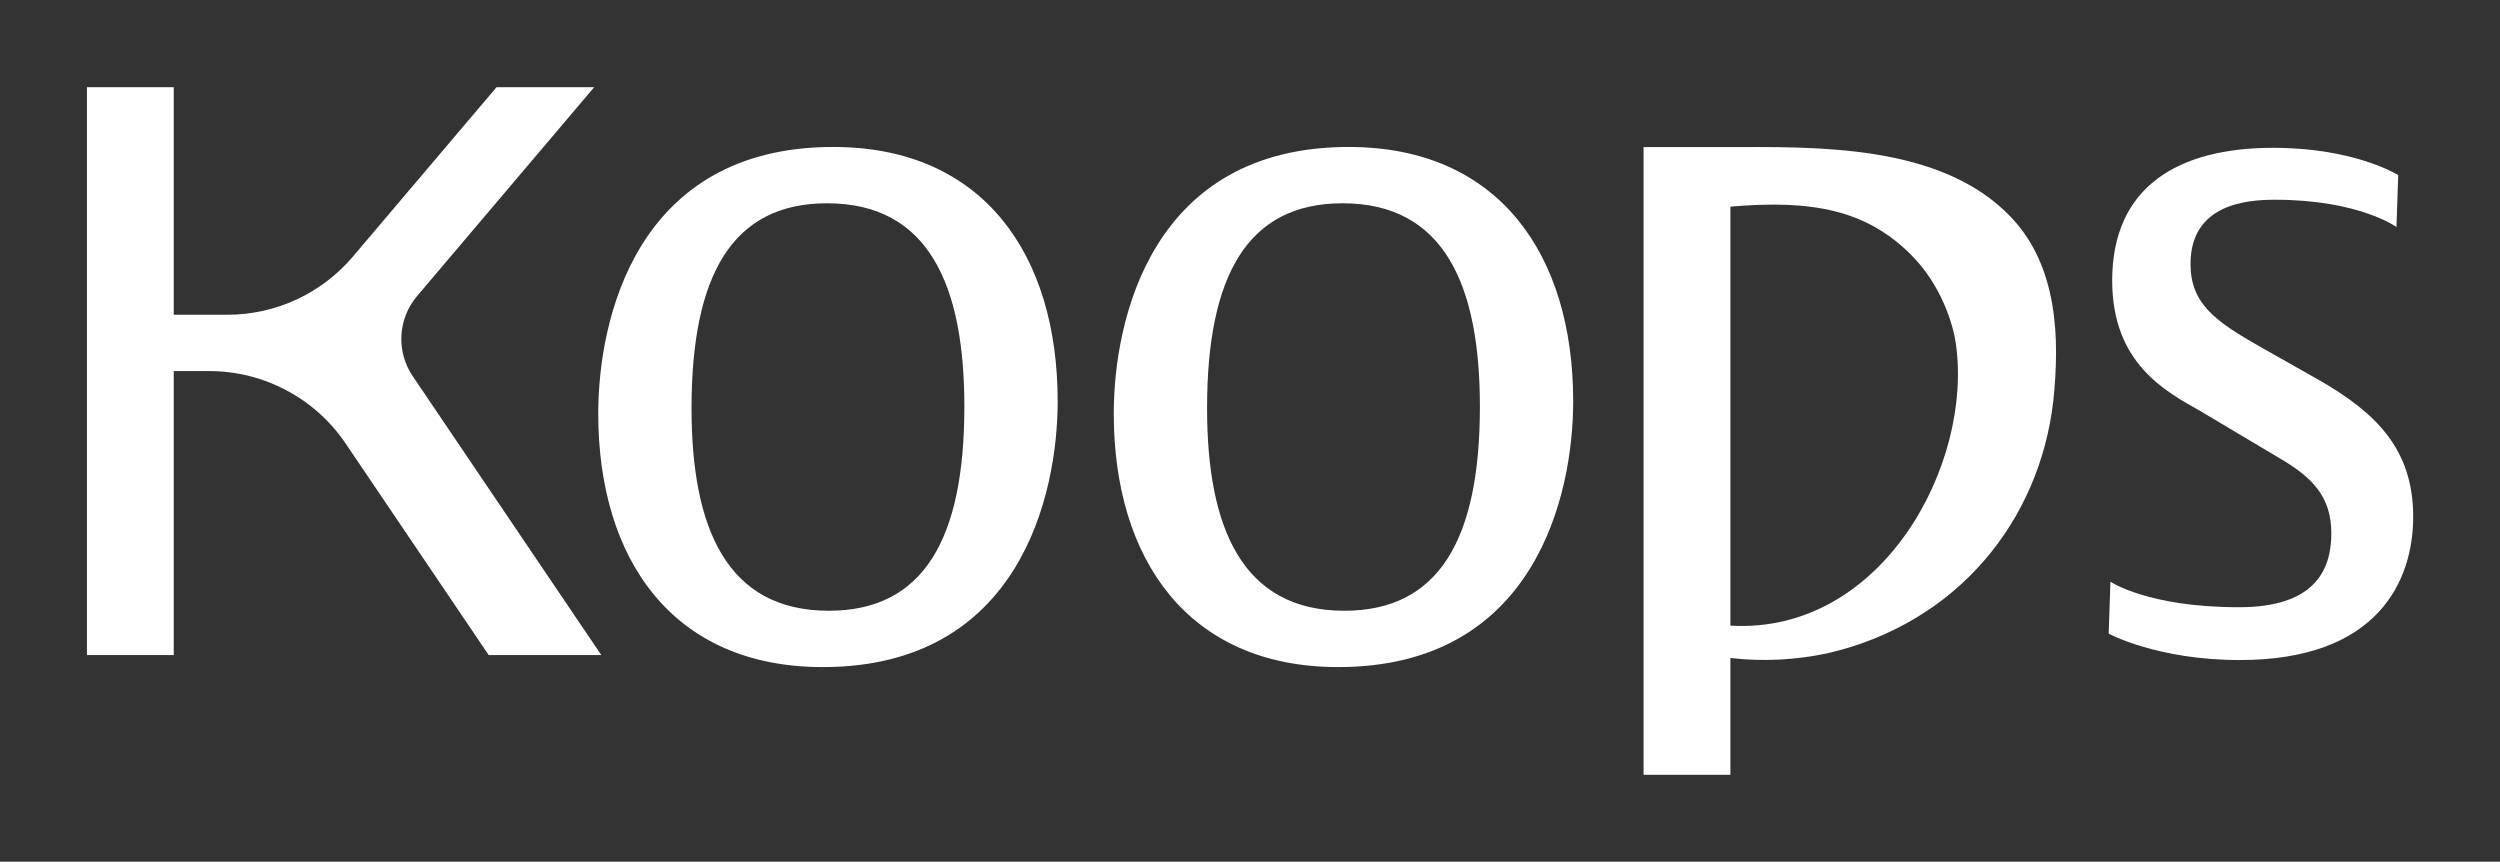
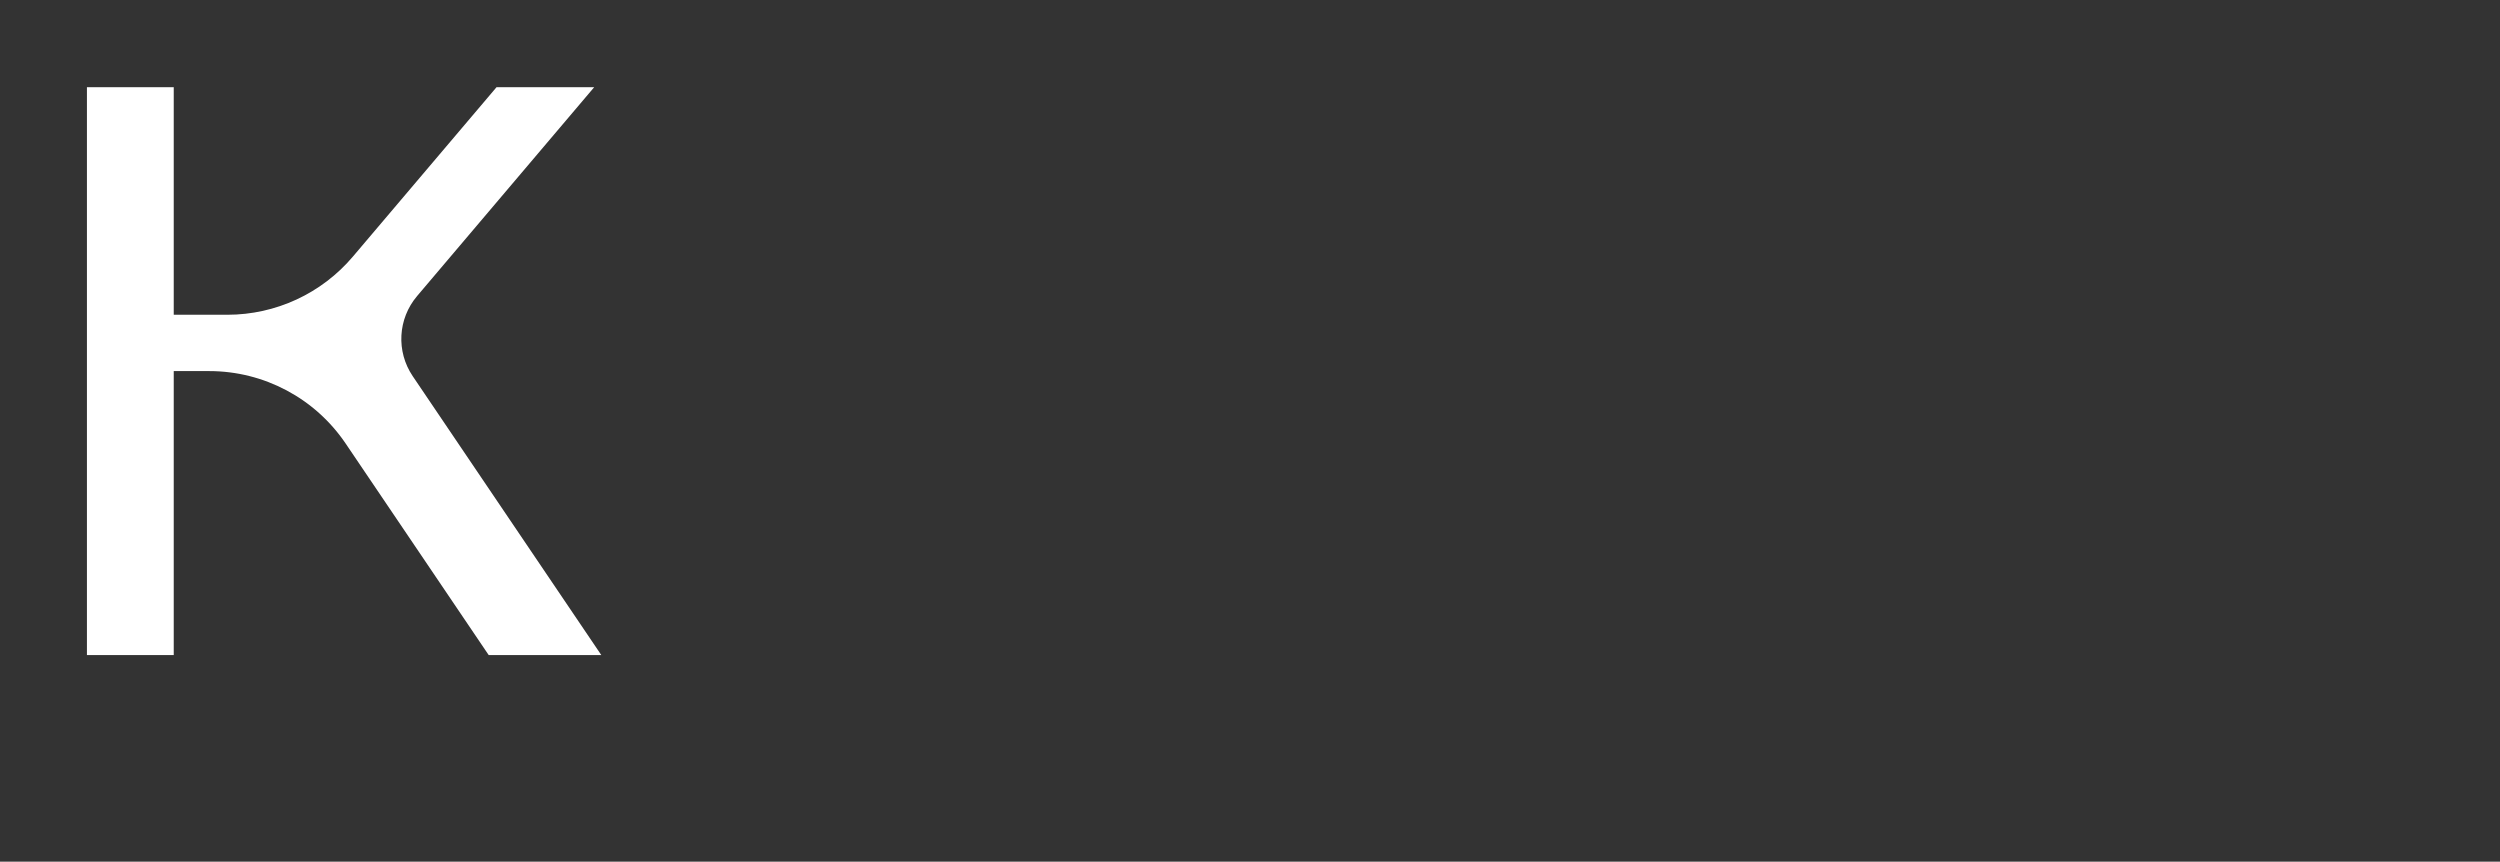
<svg xmlns="http://www.w3.org/2000/svg" viewBox="0 0 1920 661.76" data-name="Capa 1" id="Capa_1">
  <rect x="0" y="0" width="1920" height="661.76" fill="#333333" stroke="none" />
  <defs>
    <style>
      .cls-1 {
        fill: #fff;
      }
    </style>
  </defs>
-   <path d="M639.93,112.86c-151.41,0-180.47,132.47-180.47,204.8,0,111.52,56.77,194.66,172.36,194.66,151.4,0,180.47-132.48,180.47-204.12,0-112.2-56.78-195.33-172.36-195.33ZM636.54,469.06c-78.4,0-105.44-63.54-105.44-155.46,0-102.06,31.09-157.48,104.09-157.48,78.4,0,105.44,63.53,105.44,156.13,0,101.38-31.09,156.81-104.09,156.81Z" class="cls-1" />
-   <path d="M1035.85,112.86c-151.4,0-180.47,132.47-180.47,204.8,0,111.52,56.78,194.66,172.36,194.66,151.41,0,180.47-132.48,180.47-204.12,0-112.2-56.77-195.33-172.36-195.33ZM1032.47,469.06c-78.4,0-105.44-63.54-105.44-155.46,0-102.06,31.09-157.48,104.09-157.48,78.4,0,105.44,63.53,105.44,156.13,0,101.38-31.09,156.81-104.09,156.81Z" class="cls-1" />
-   <path d="M1782.35,292.64l-46.63-26.36c-34.47-19.6-53.4-33.12-53.4-63.54,0-46.63,44.47-49.34,64.88-49.34,64.49,0,93.28,20.95,93.28,20.95.45-13.29.9-26.59,1.35-39.88,0,0-33.12-20.95-95.98-20.95-72.99,0-123.69,29.74-123.69,102.06,0,63.54,41.23,85.16,67.59,100.04l60.16,35.82c25.68,14.87,40.55,29.74,40.55,58.13s-12.84,56.78-70.97,56.78c-69.89,0-98.68-19.6-98.68-19.6-.45,13.29-.9,26.58-1.35,39.88,0,0,37.17,20.28,100.71,20.28,106.11,0,133.16-60.83,133.16-110.17,0-52.04-29.07-79.75-70.97-104.09Z" class="cls-1" />
  <path d="M320.29,227.41l136.04-160.43h-75l-110.33,130.11c-24.01,28.32-59.27,44.65-96.4,44.65h-41.17V66.98h-66.67v436.11h66.67v-218.09h27.3c41.96,0,81.19,20.83,104.7,55.59l109.88,162.5h86.49l-144.85-214.22c-12.79-18.92-11.43-44.04,3.35-61.46Z" class="cls-1" />
-   <path d="M1325.32,112.96h-63.05v482.11h66.67v-89.73c24.58,2.88,49.95,1.64,74.69-3.65,99.49-23.04,162.72-101.36,173.33-193.94,4.95-47.75,3.57-102.65-32.13-140.57-54.07-57.43-152.01-54.25-219.51-54.22ZM1328.95,480.5V158.71c63.29-5.52,104.45,2.75,138.62,36.83,23.43,23.37,32.37,53.6,34.46,67.86,13.62,92.98-56.55,223.83-173.08,217.1Z" class="cls-1" />
</svg>